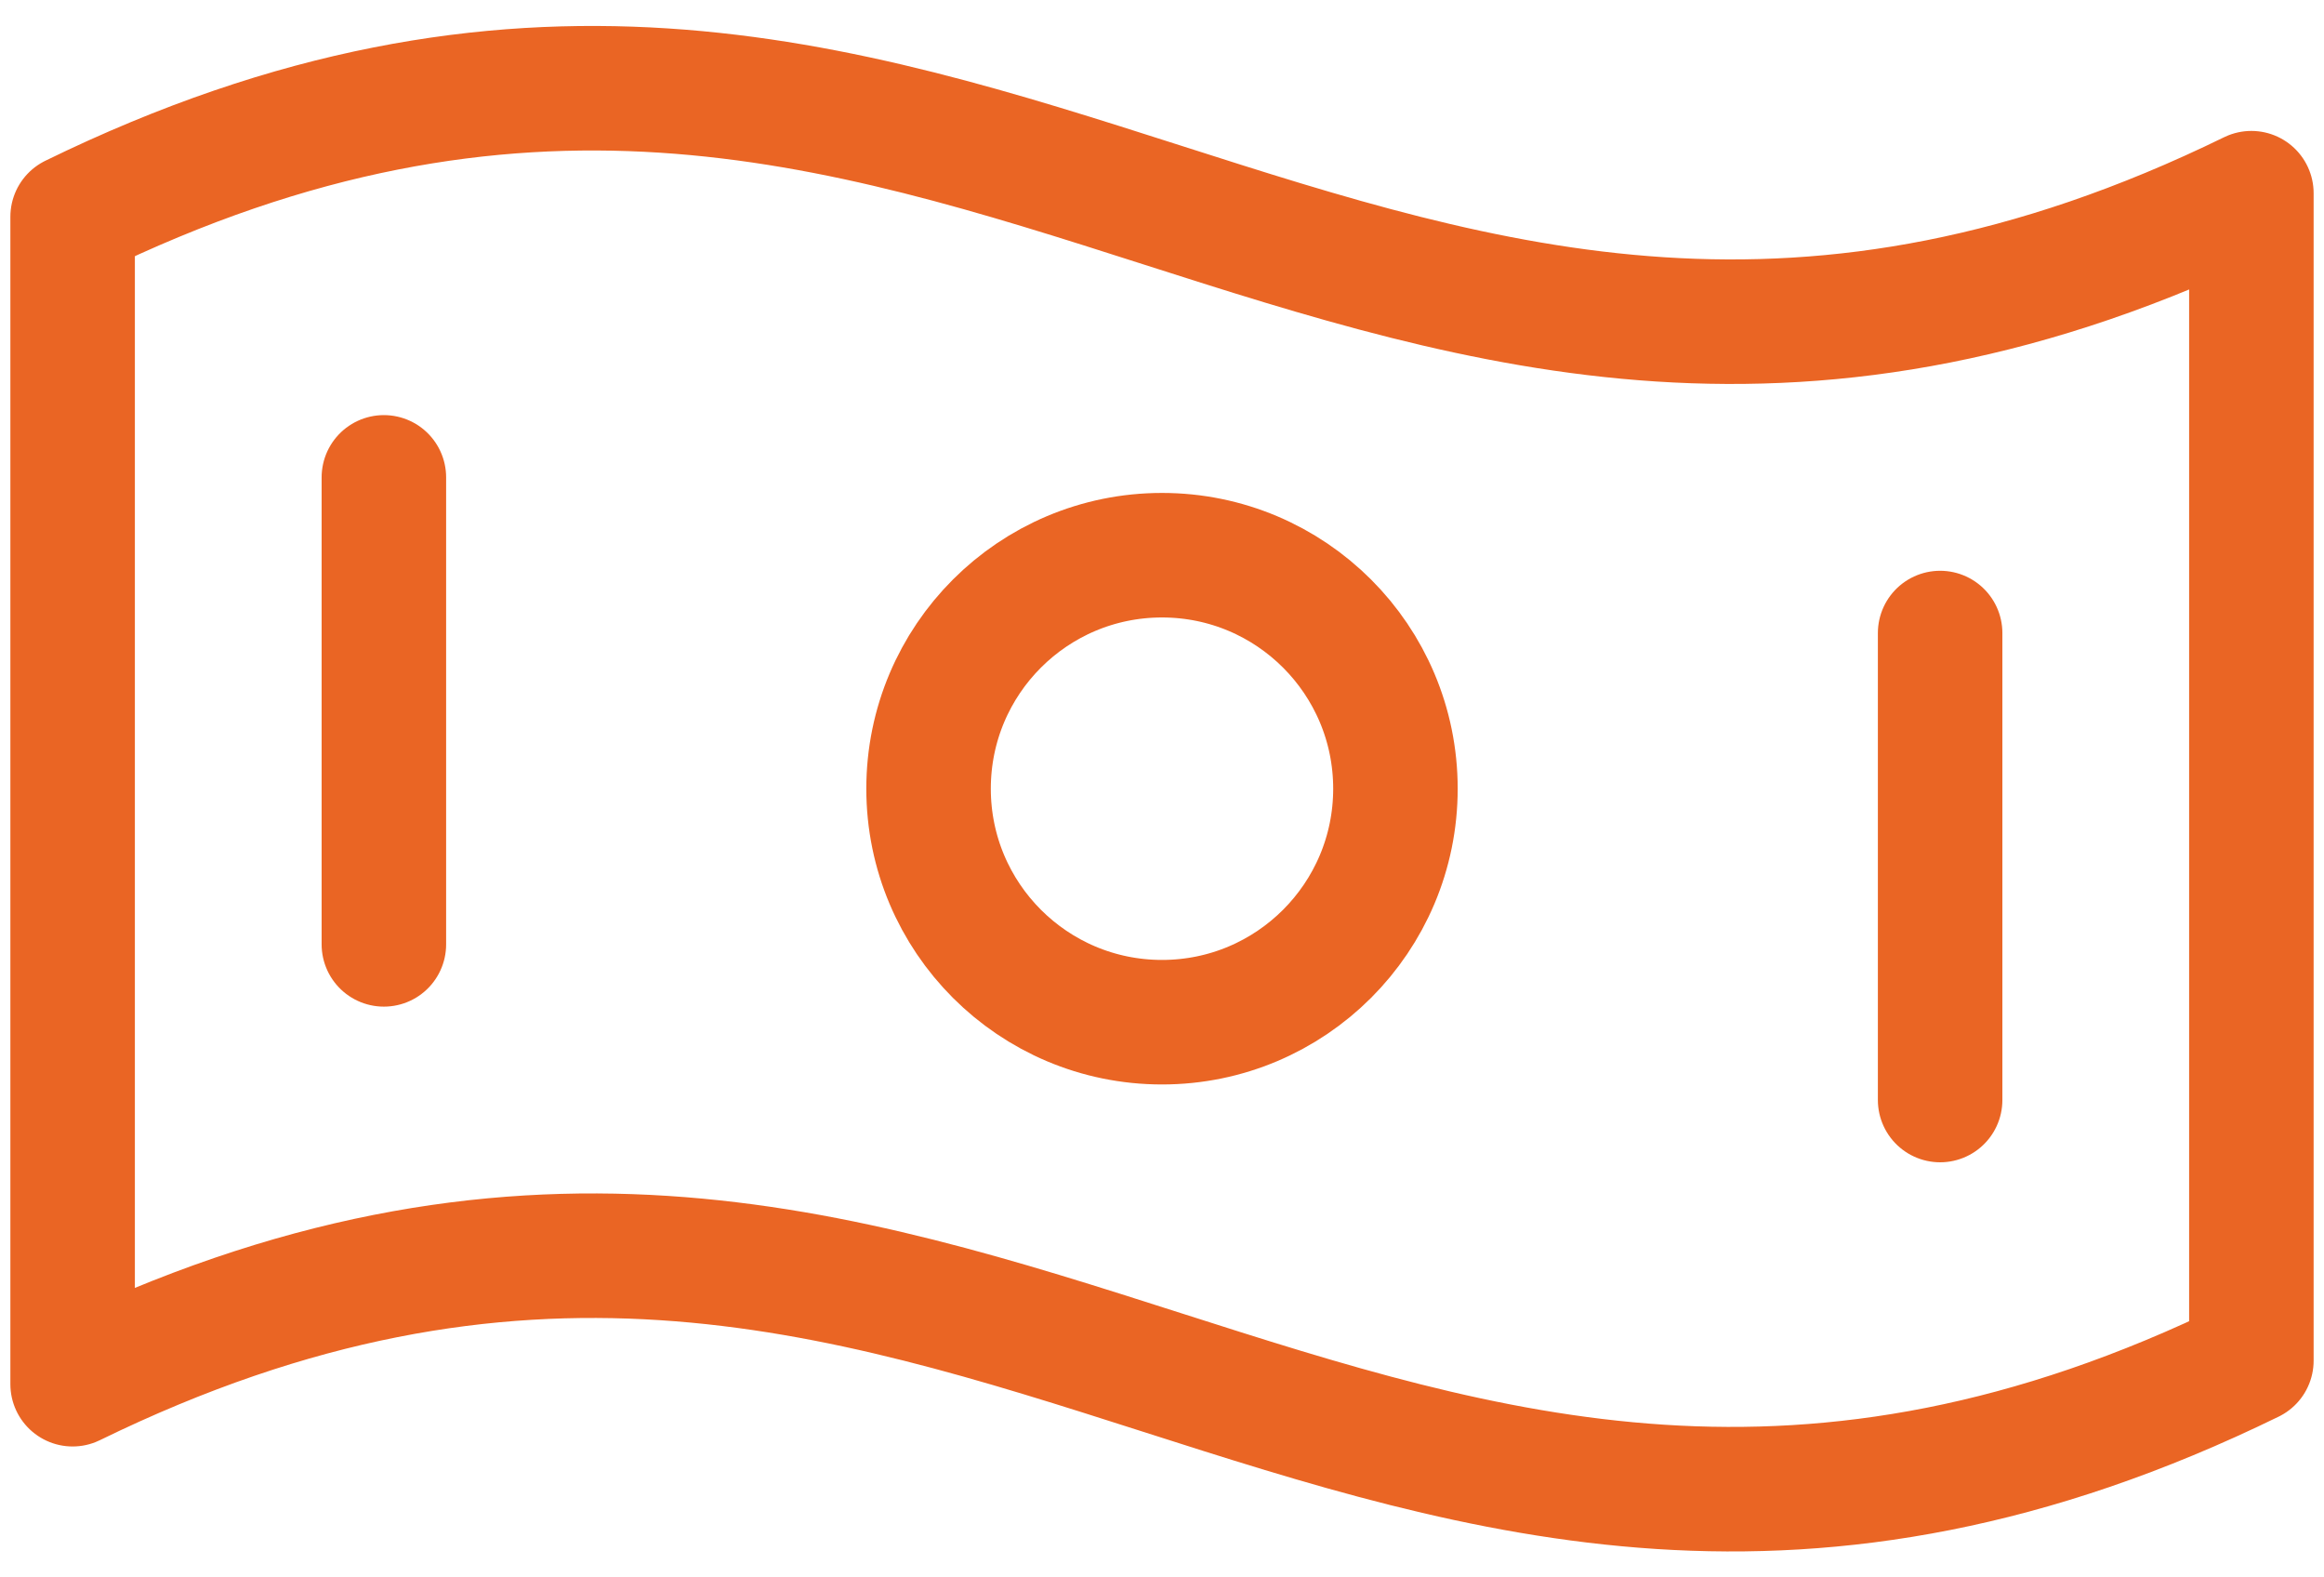
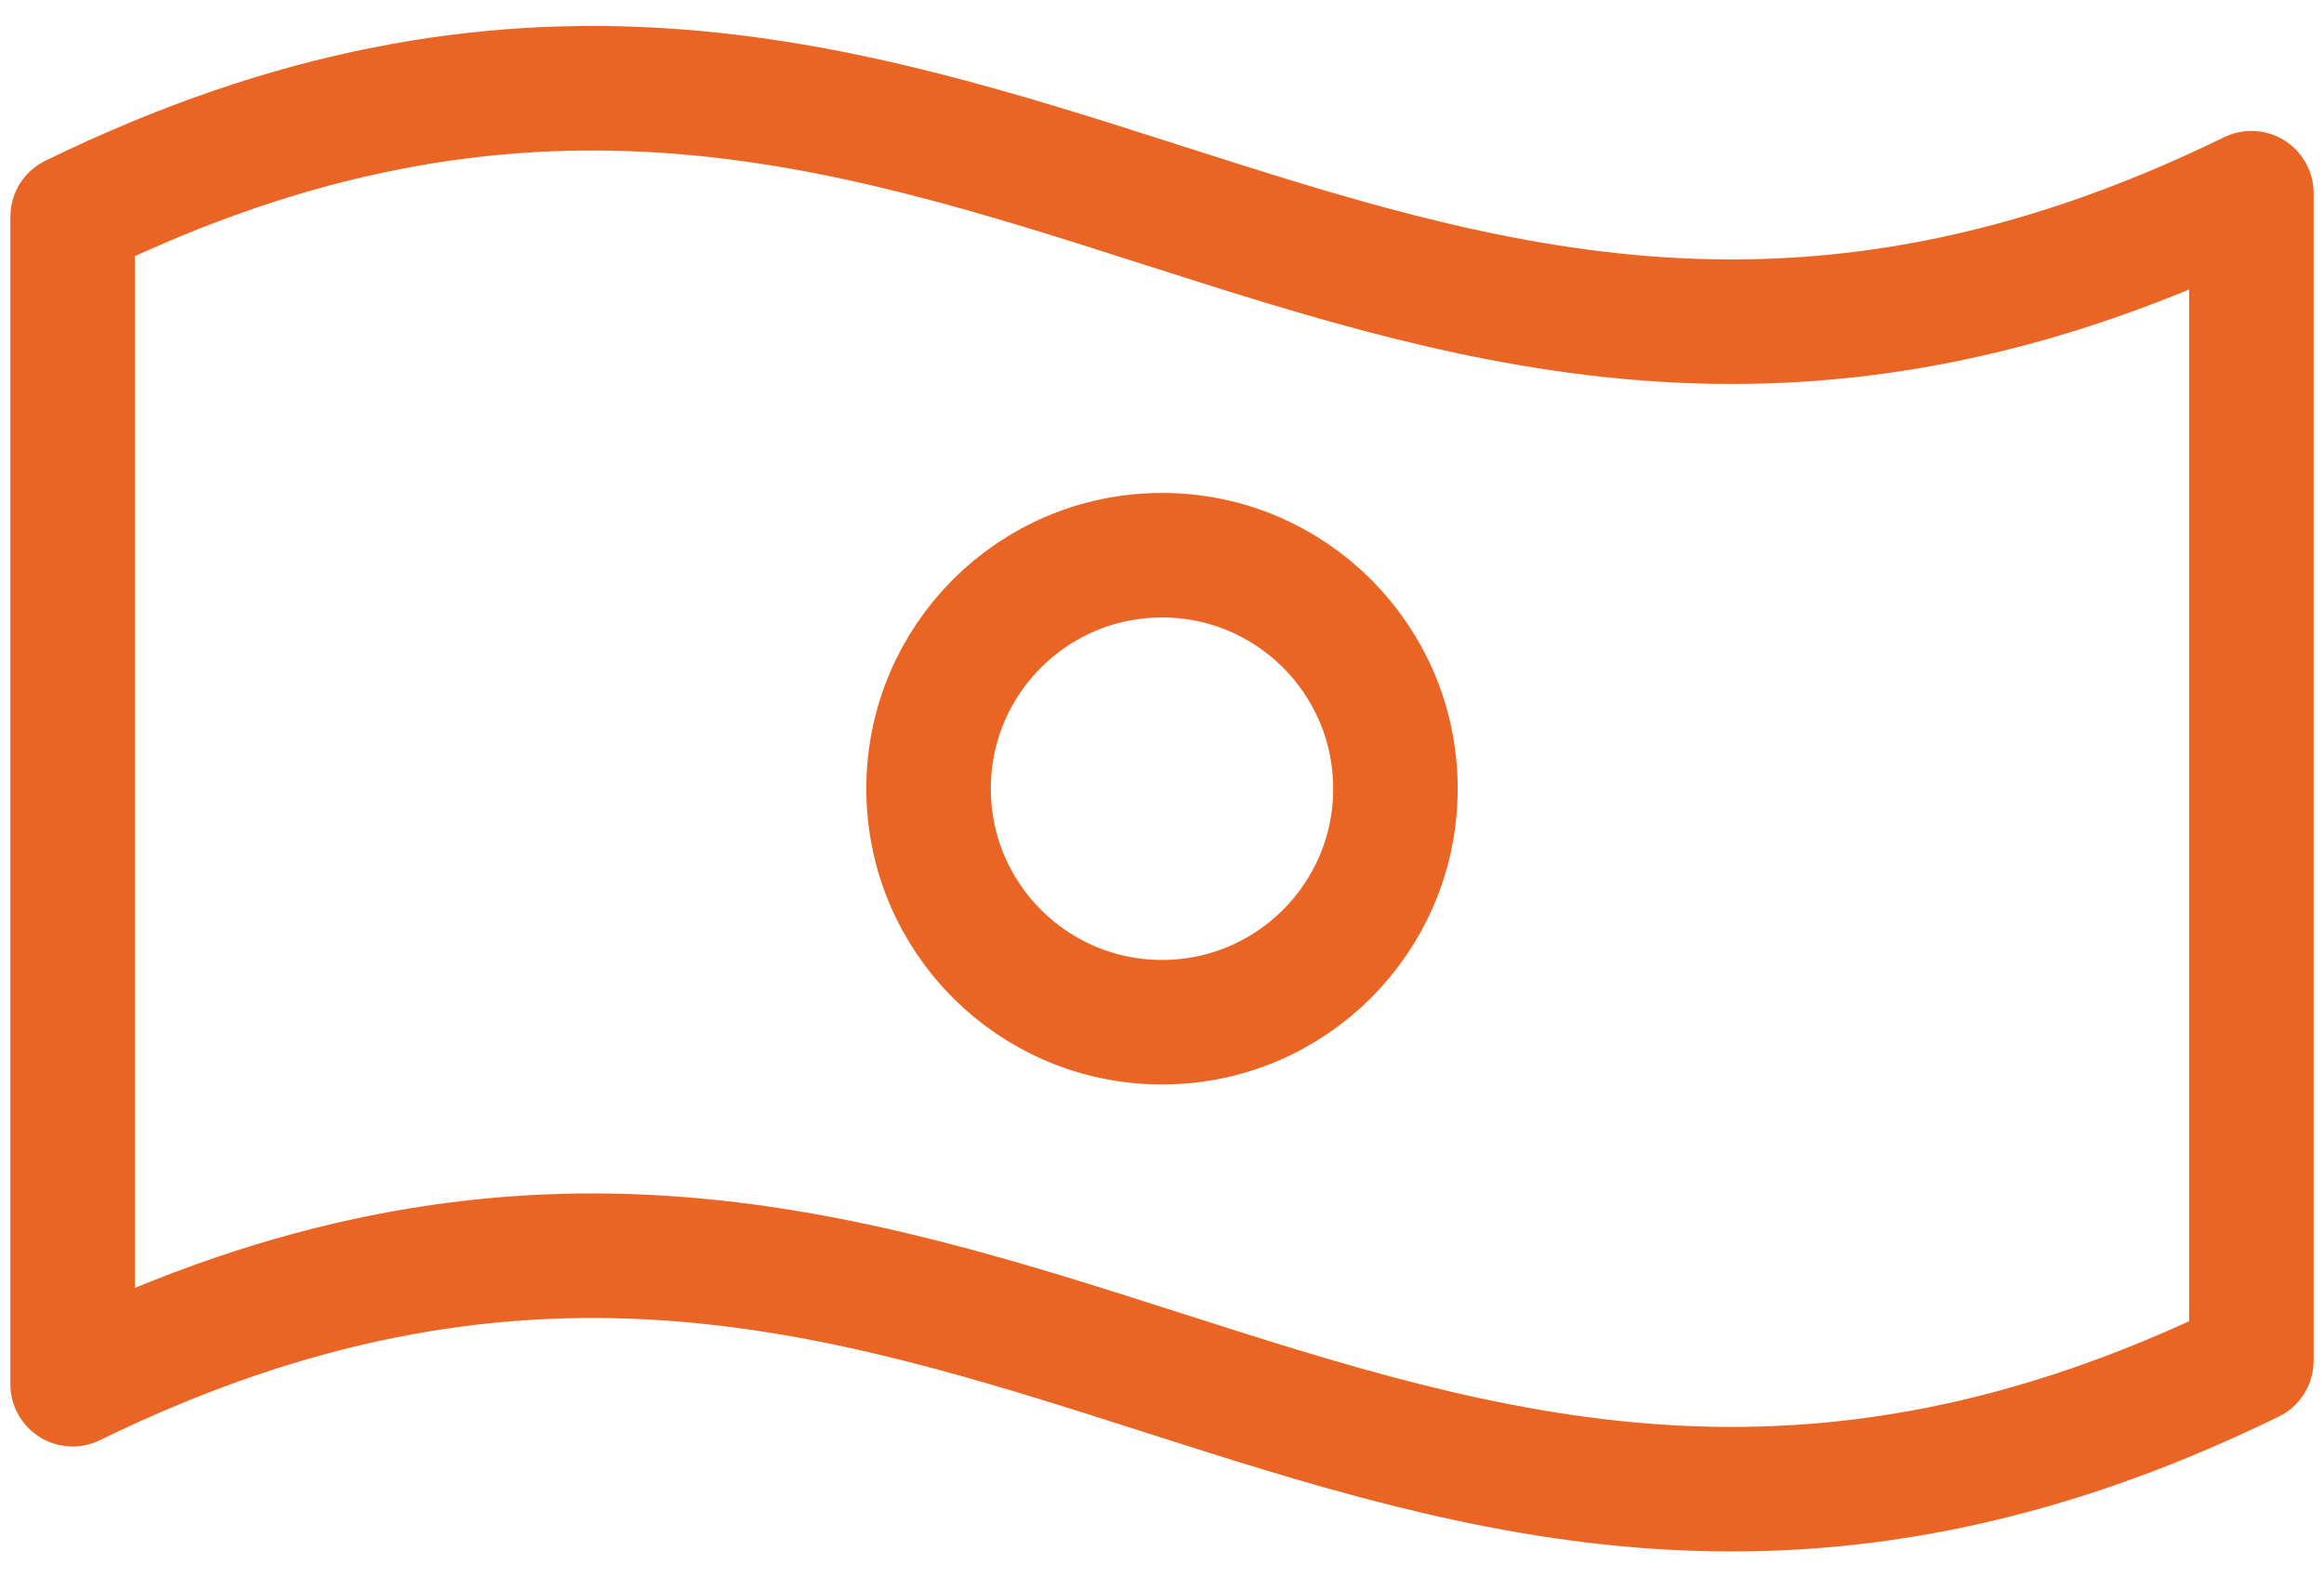
<svg xmlns="http://www.w3.org/2000/svg" width="56" height="38" viewBox="0 0 56 38" fill="none">
  <path d="M54.25 32.779C32.772 43.272 23.228 22.853 1.75 33.346V5.221C23.228 -5.272 32.772 15.147 54.25 4.654V32.779Z" stroke="#EA6524" stroke-width="3" stroke-linecap="round" stroke-linejoin="round" />
  <path d="M28 24.625C31.107 24.625 33.625 22.107 33.625 19C33.625 15.893 31.107 13.375 28 13.375C24.893 13.375 22.375 15.893 22.375 19C22.375 22.107 24.893 24.625 28 24.625Z" stroke="#EA6524" stroke-width="3" stroke-linecap="round" stroke-linejoin="round" />
-   <path d="M9.25 11.5V22.75" stroke="#EA6524" stroke-width="3" stroke-linecap="round" stroke-linejoin="round" />
-   <path d="M46.75 15.25V26.5" stroke="#EA6524" stroke-width="3" stroke-linecap="round" stroke-linejoin="round" />
</svg>